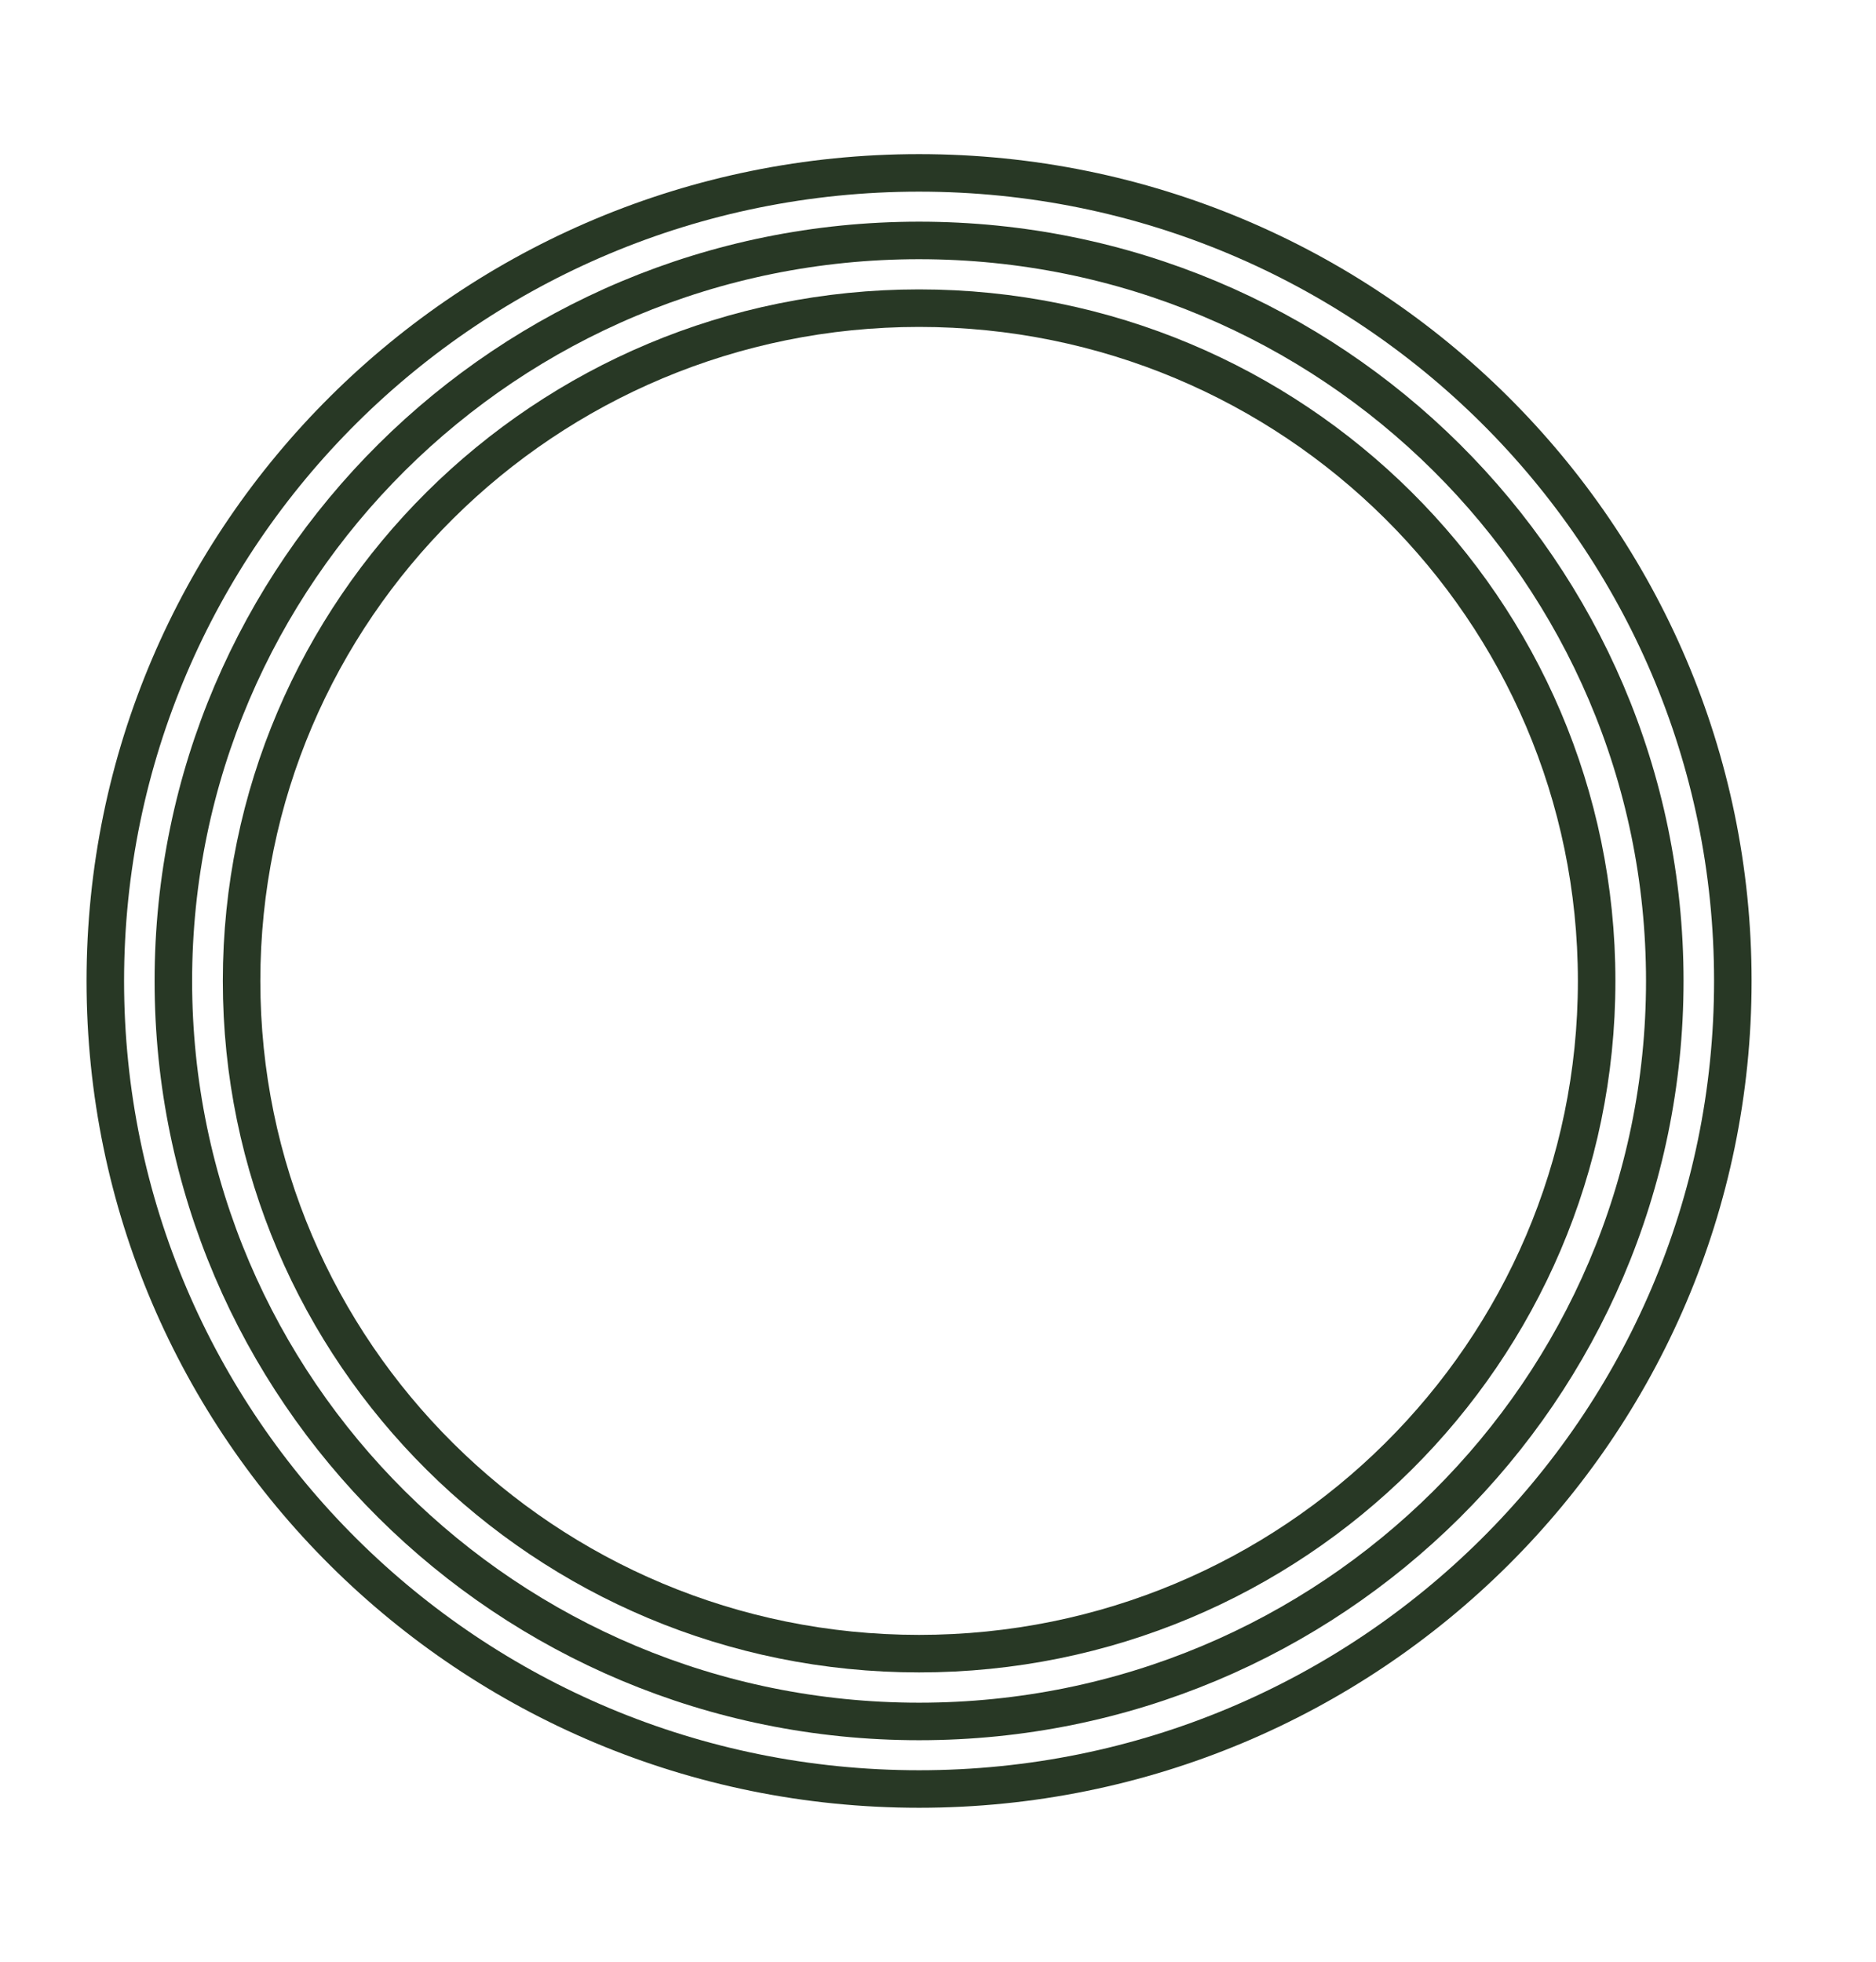
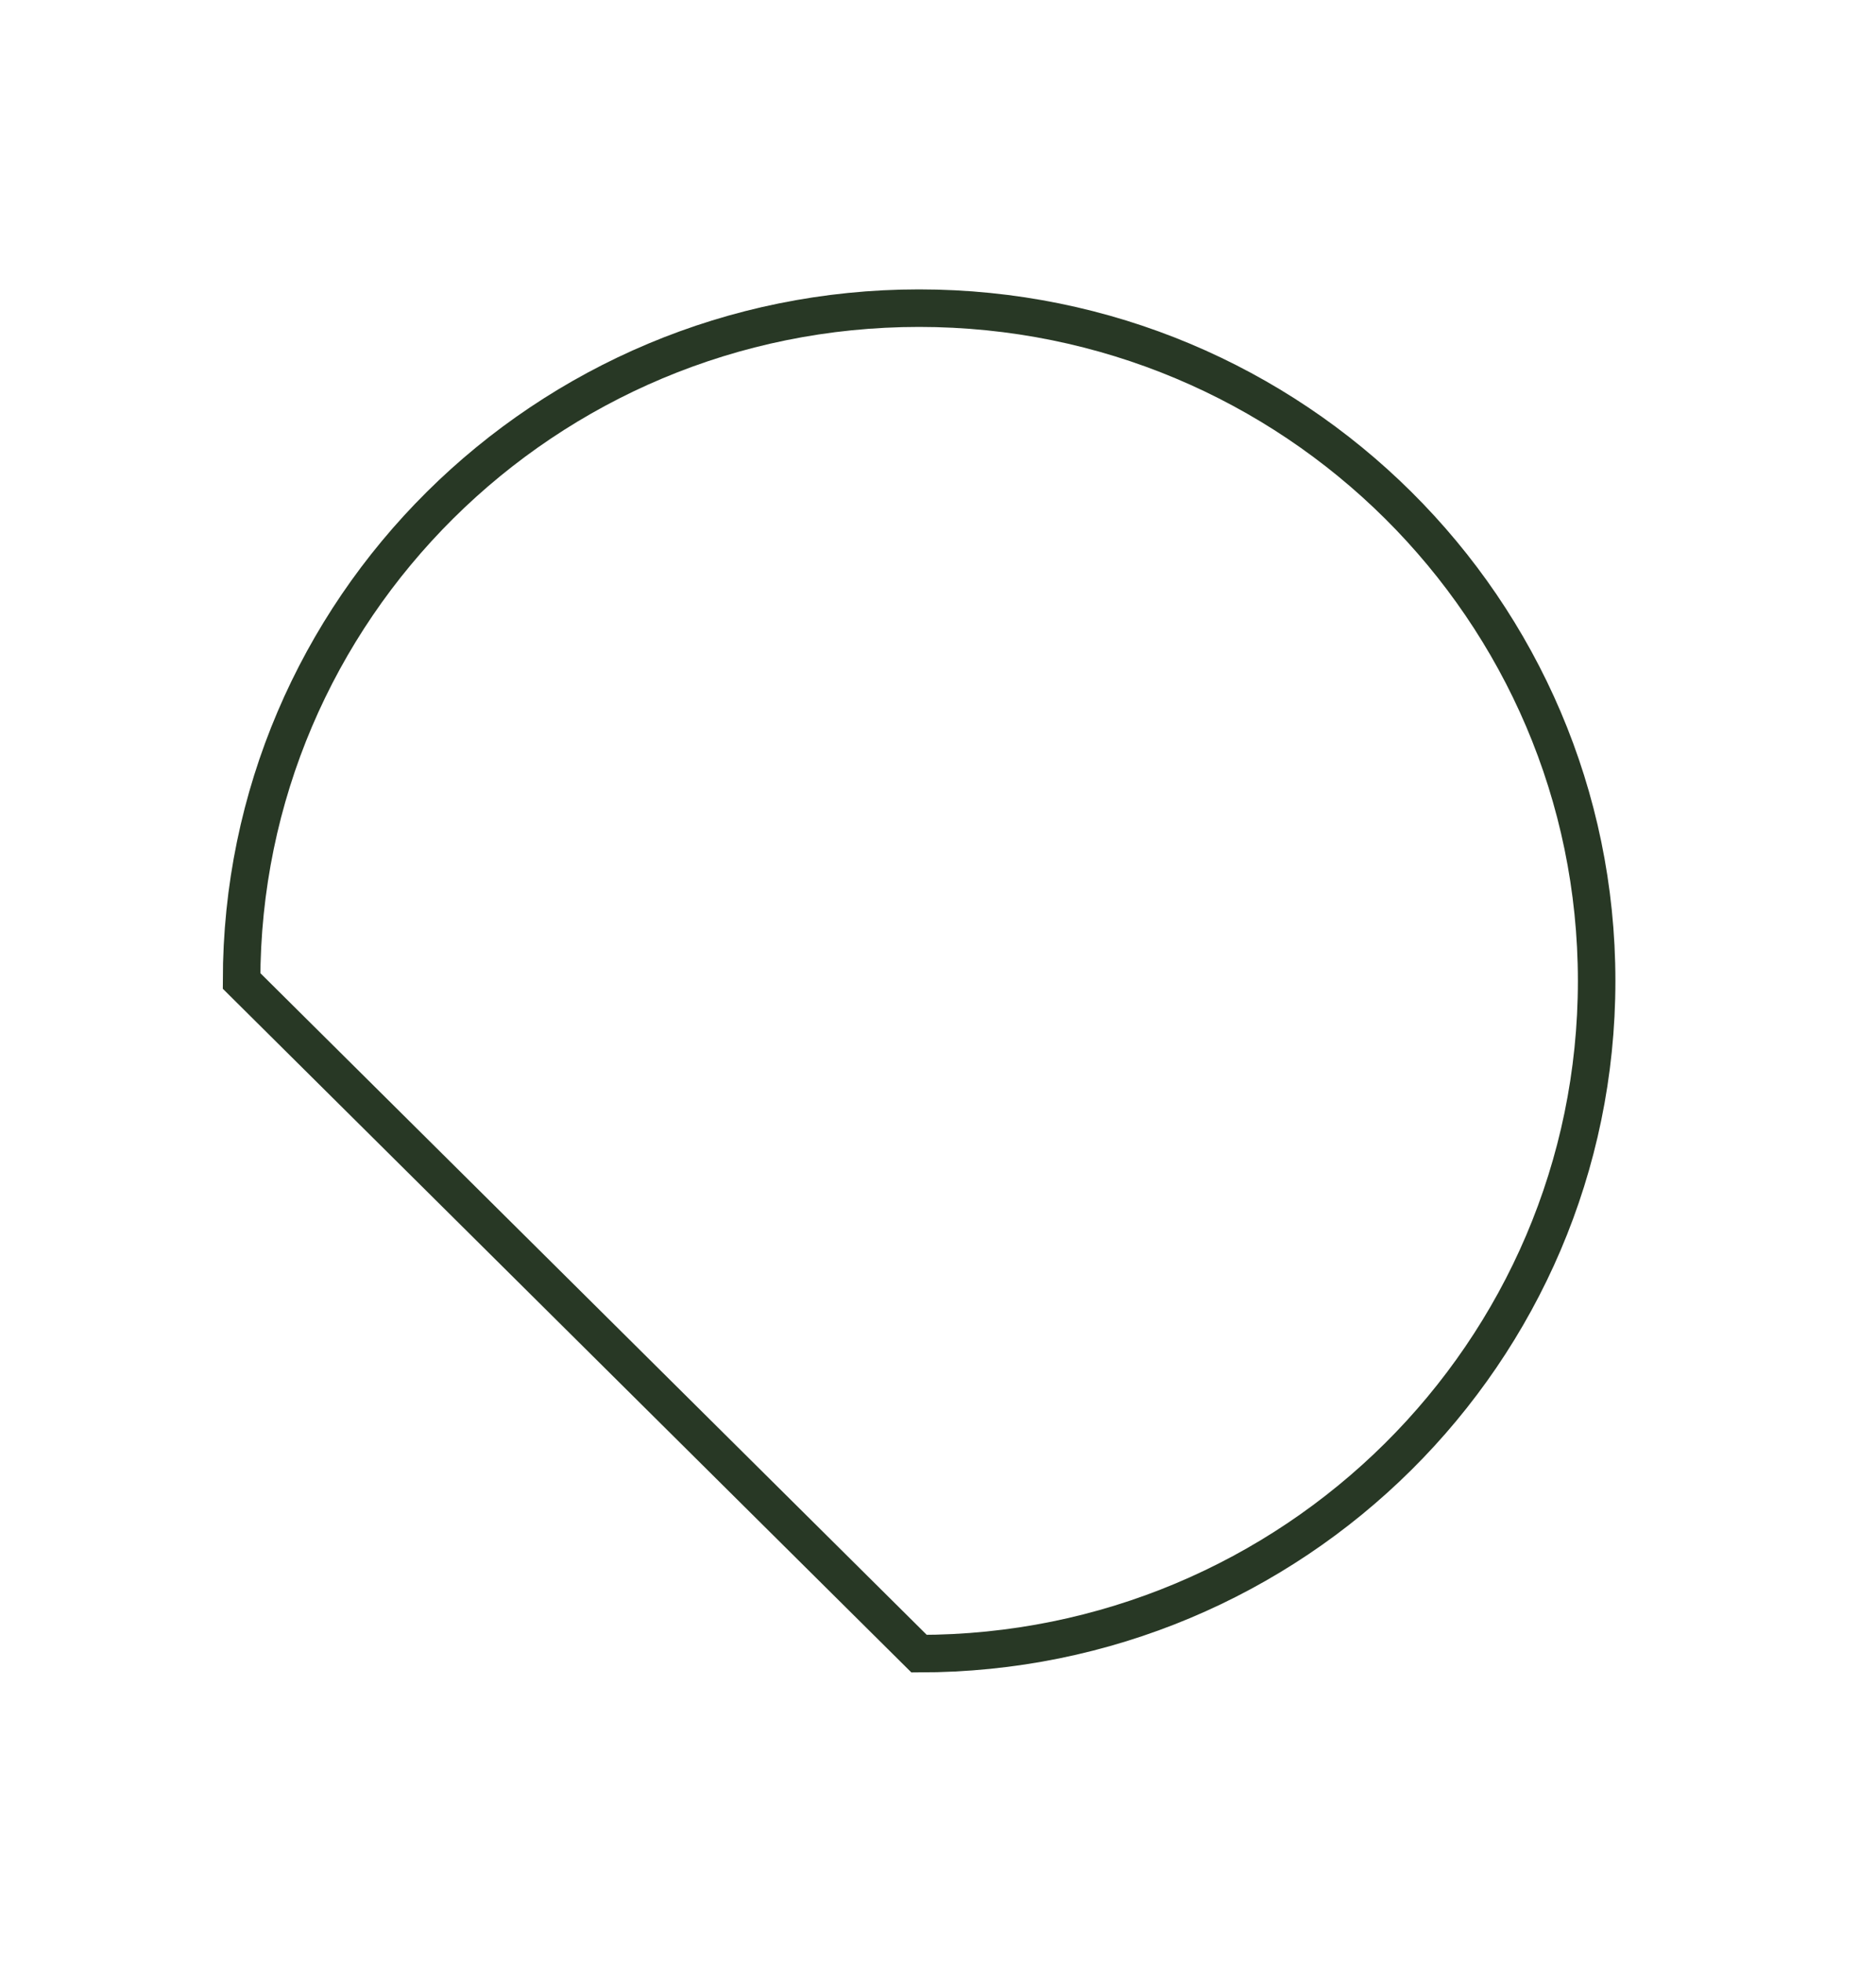
<svg xmlns="http://www.w3.org/2000/svg" width="22" height="23" viewBox="0 0 22 23" fill="none">
-   <path d="M10.778 20.975C16.048 20.975 20.321 16.733 20.321 11.501C20.321 6.269 16.048 2.027 10.778 2.027C5.507 2.027 1.235 6.269 1.235 11.501C1.235 16.733 5.507 20.975 10.778 20.975Z" stroke="#283825" stroke-width="0.44" stroke-miterlimit="10" />
-   <path d="M10.778 20.183C15.608 20.183 19.523 16.296 19.523 11.501C19.523 6.706 15.608 2.819 10.778 2.819C5.948 2.819 2.033 6.706 2.033 11.501C2.033 16.296 5.948 20.183 10.778 20.183Z" stroke="#283825" stroke-width="0.44" stroke-miterlimit="10" />
-   <path d="M10.778 19.388C15.166 19.388 18.724 15.857 18.724 11.501C18.724 7.145 15.166 3.613 10.778 3.613C6.39 3.613 2.833 7.145 2.833 11.501C2.833 15.857 6.39 19.388 10.778 19.388Z" stroke="#283825" stroke-width="0.44" stroke-miterlimit="10" />
+   <path d="M10.778 19.388C15.166 19.388 18.724 15.857 18.724 11.501C18.724 7.145 15.166 3.613 10.778 3.613C6.39 3.613 2.833 7.145 2.833 11.501Z" stroke="#283825" stroke-width="0.44" stroke-miterlimit="10" />
</svg>